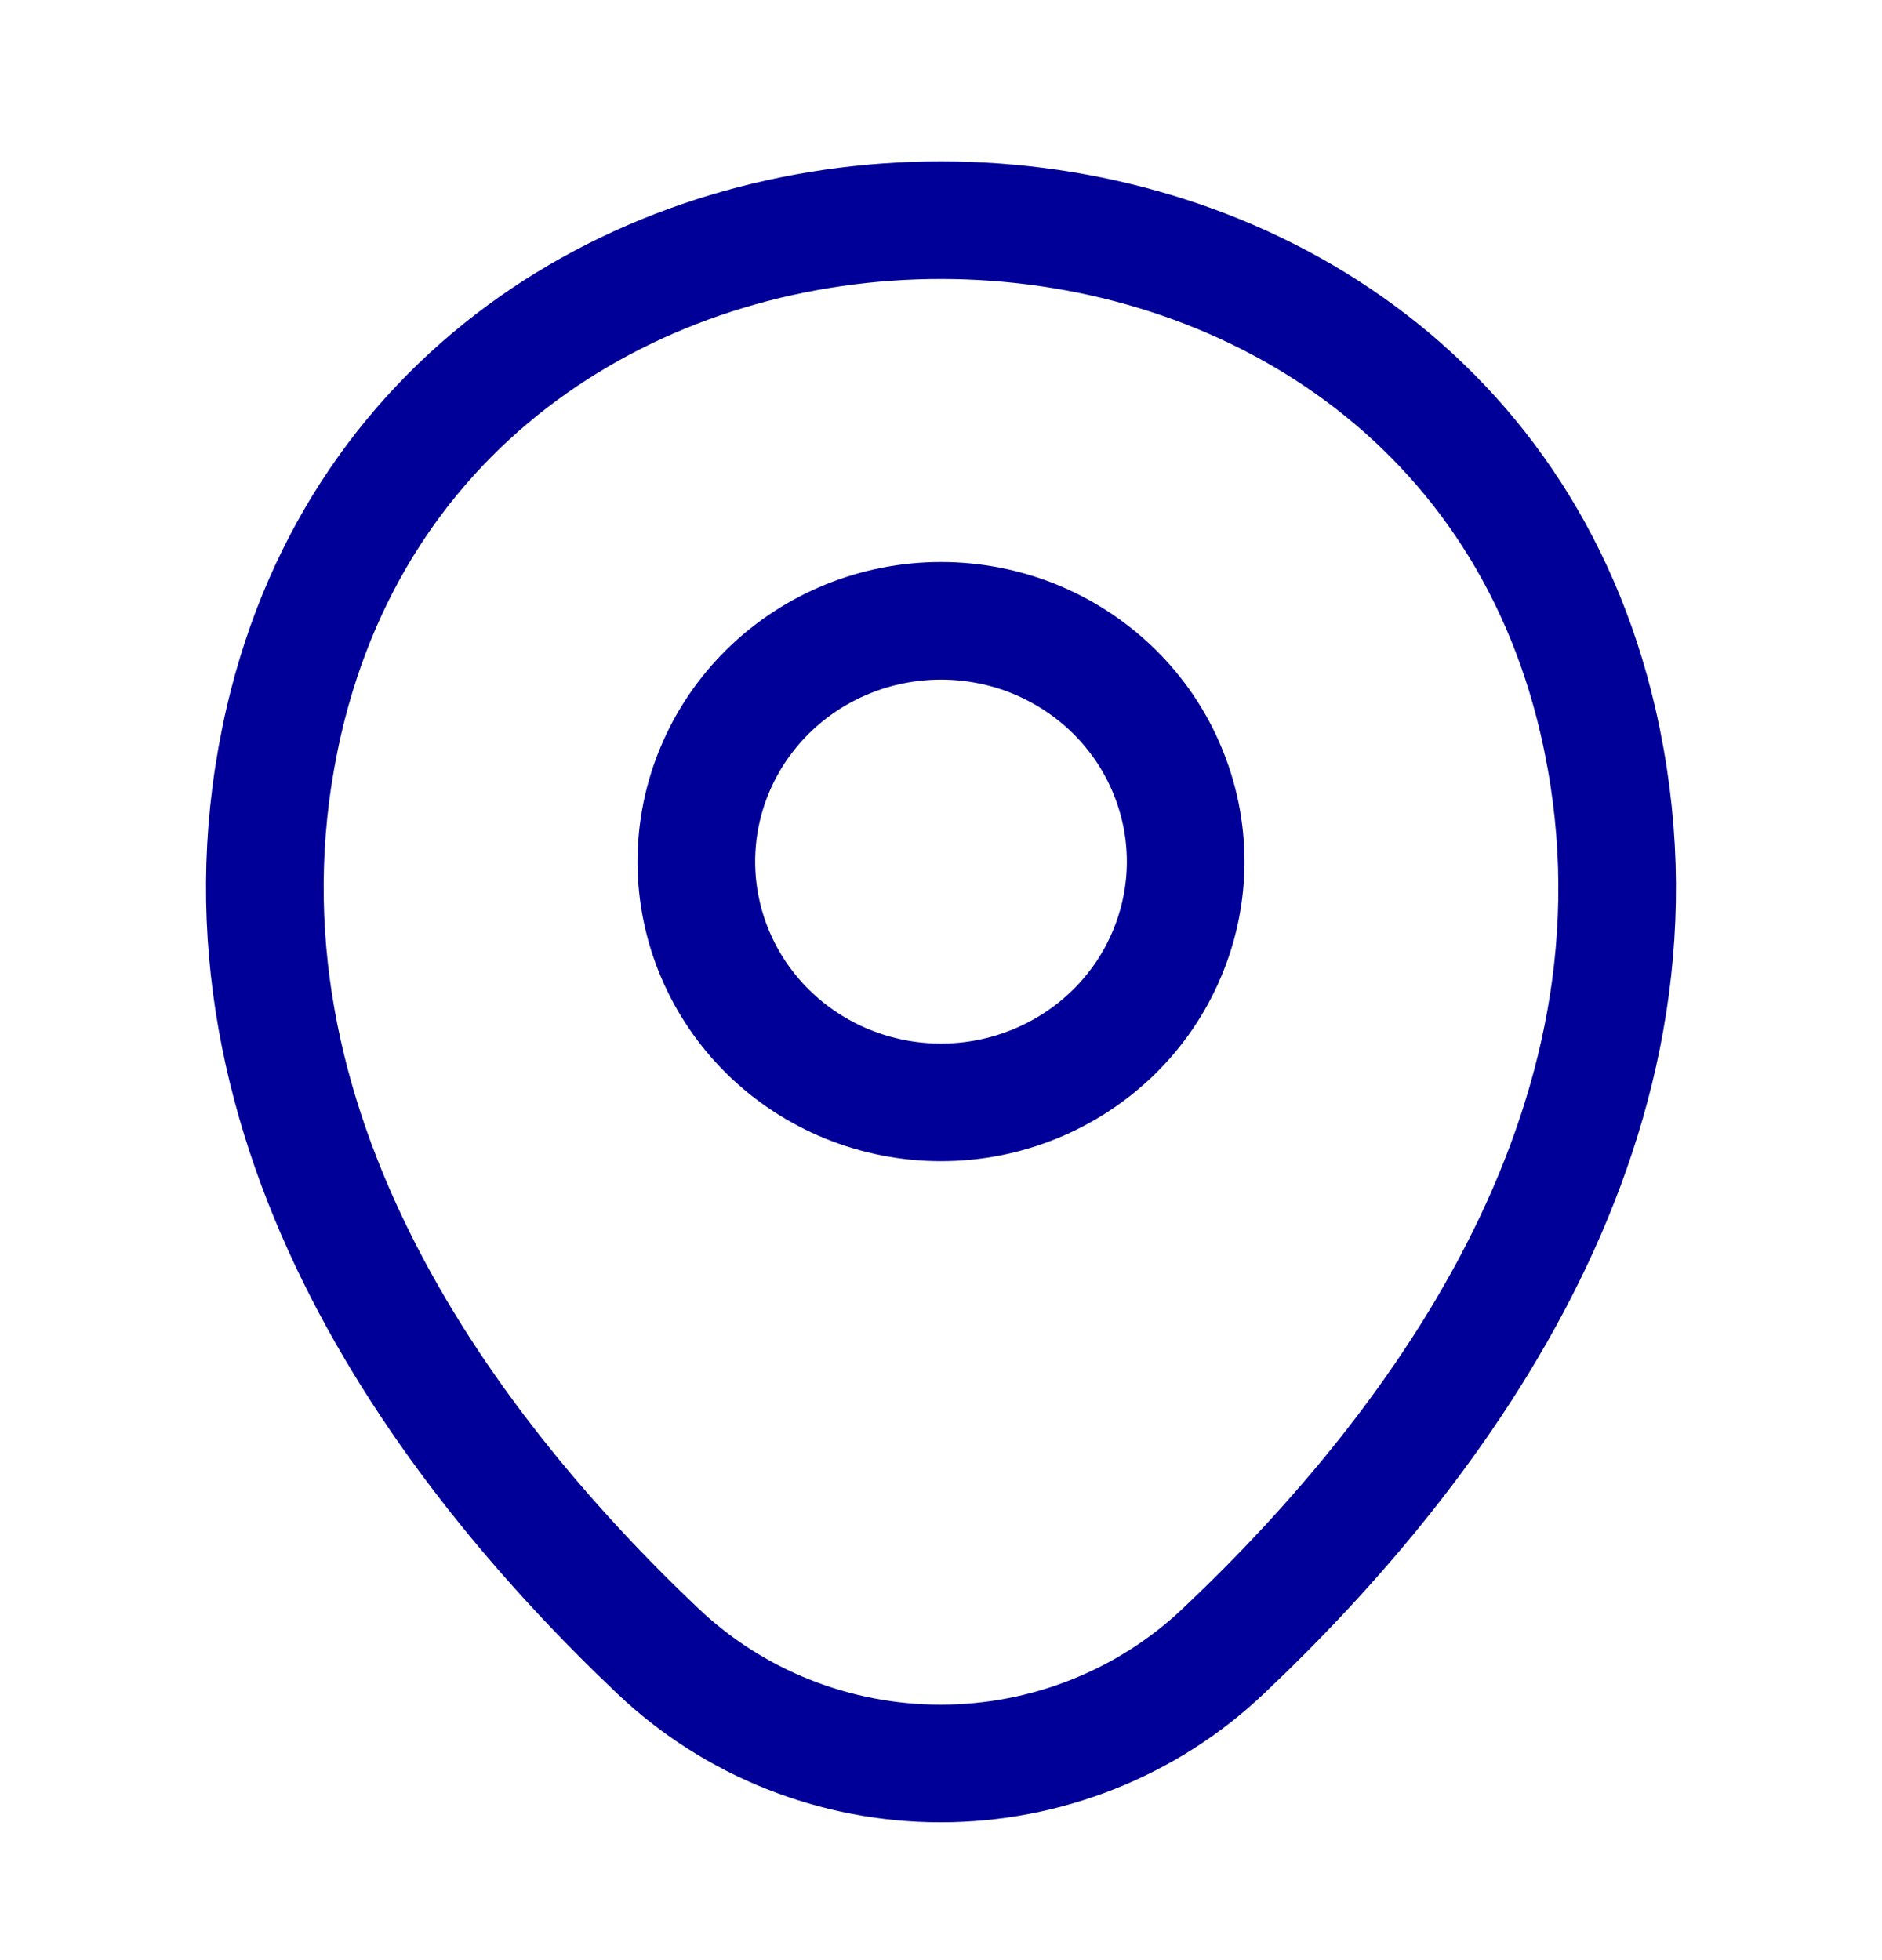
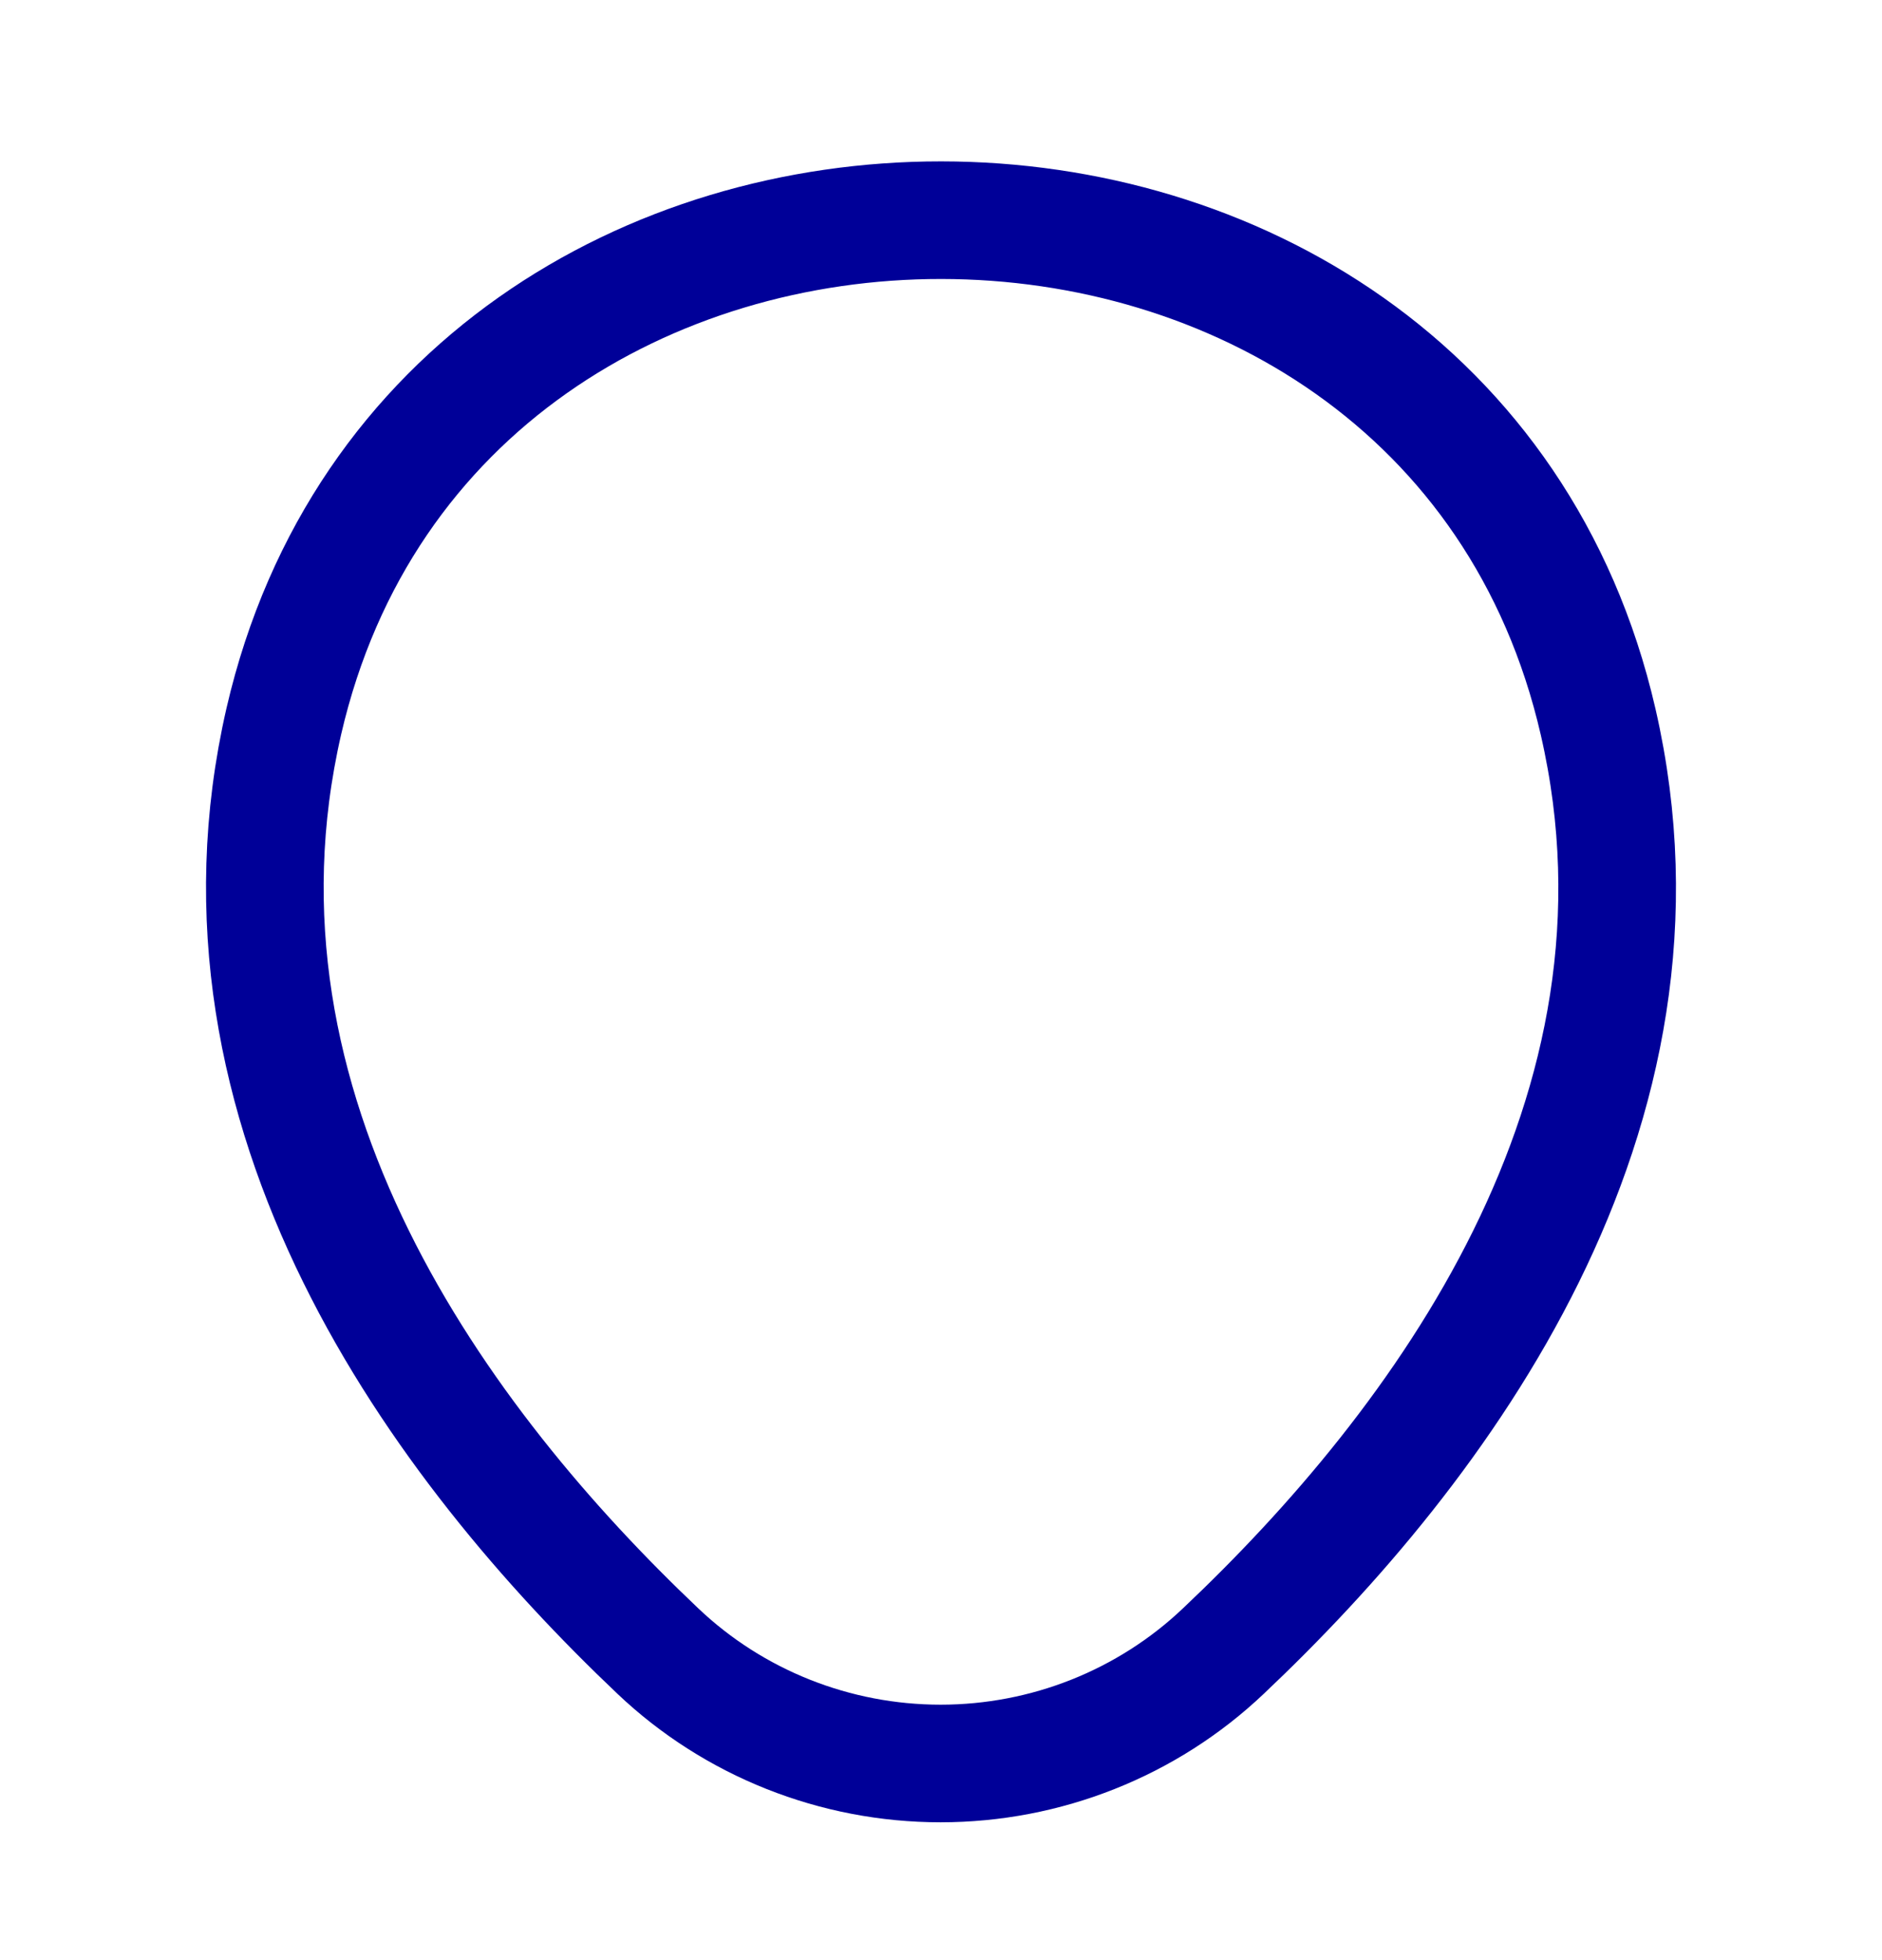
<svg xmlns="http://www.w3.org/2000/svg" width="24" height="25" viewBox="0 0 24 25" fill="none">
-   <path d="M12 14.06C12.41 14.06 12.815 13.981 13.194 13.826C13.572 13.672 13.916 13.446 14.206 13.161C14.496 12.876 14.726 12.537 14.882 12.164C15.039 11.792 15.12 11.392 15.12 10.989C15.12 10.586 15.039 10.186 14.882 9.814C14.726 9.441 14.496 9.102 14.206 8.817C13.916 8.532 13.572 8.306 13.194 8.151C12.815 7.997 12.41 7.918 12 7.918C11.172 7.918 10.379 8.241 9.794 8.817C9.209 9.393 8.88 10.174 8.88 10.989C8.88 11.803 9.209 12.585 9.794 13.161C10.379 13.737 11.172 14.06 12 14.06Z" stroke="#000098" stroke-width="1.5" />
  <path d="M3.62 9.197C5.59 0.672 18.42 0.682 20.38 9.207C21.53 14.208 18.37 18.441 15.6 21.059C14.632 21.978 13.339 22.492 11.995 22.492C10.65 22.492 9.358 21.978 8.39 21.059C5.63 18.441 2.47 14.198 3.62 9.197Z" stroke="#000098" stroke-width="1.5" />
</svg>